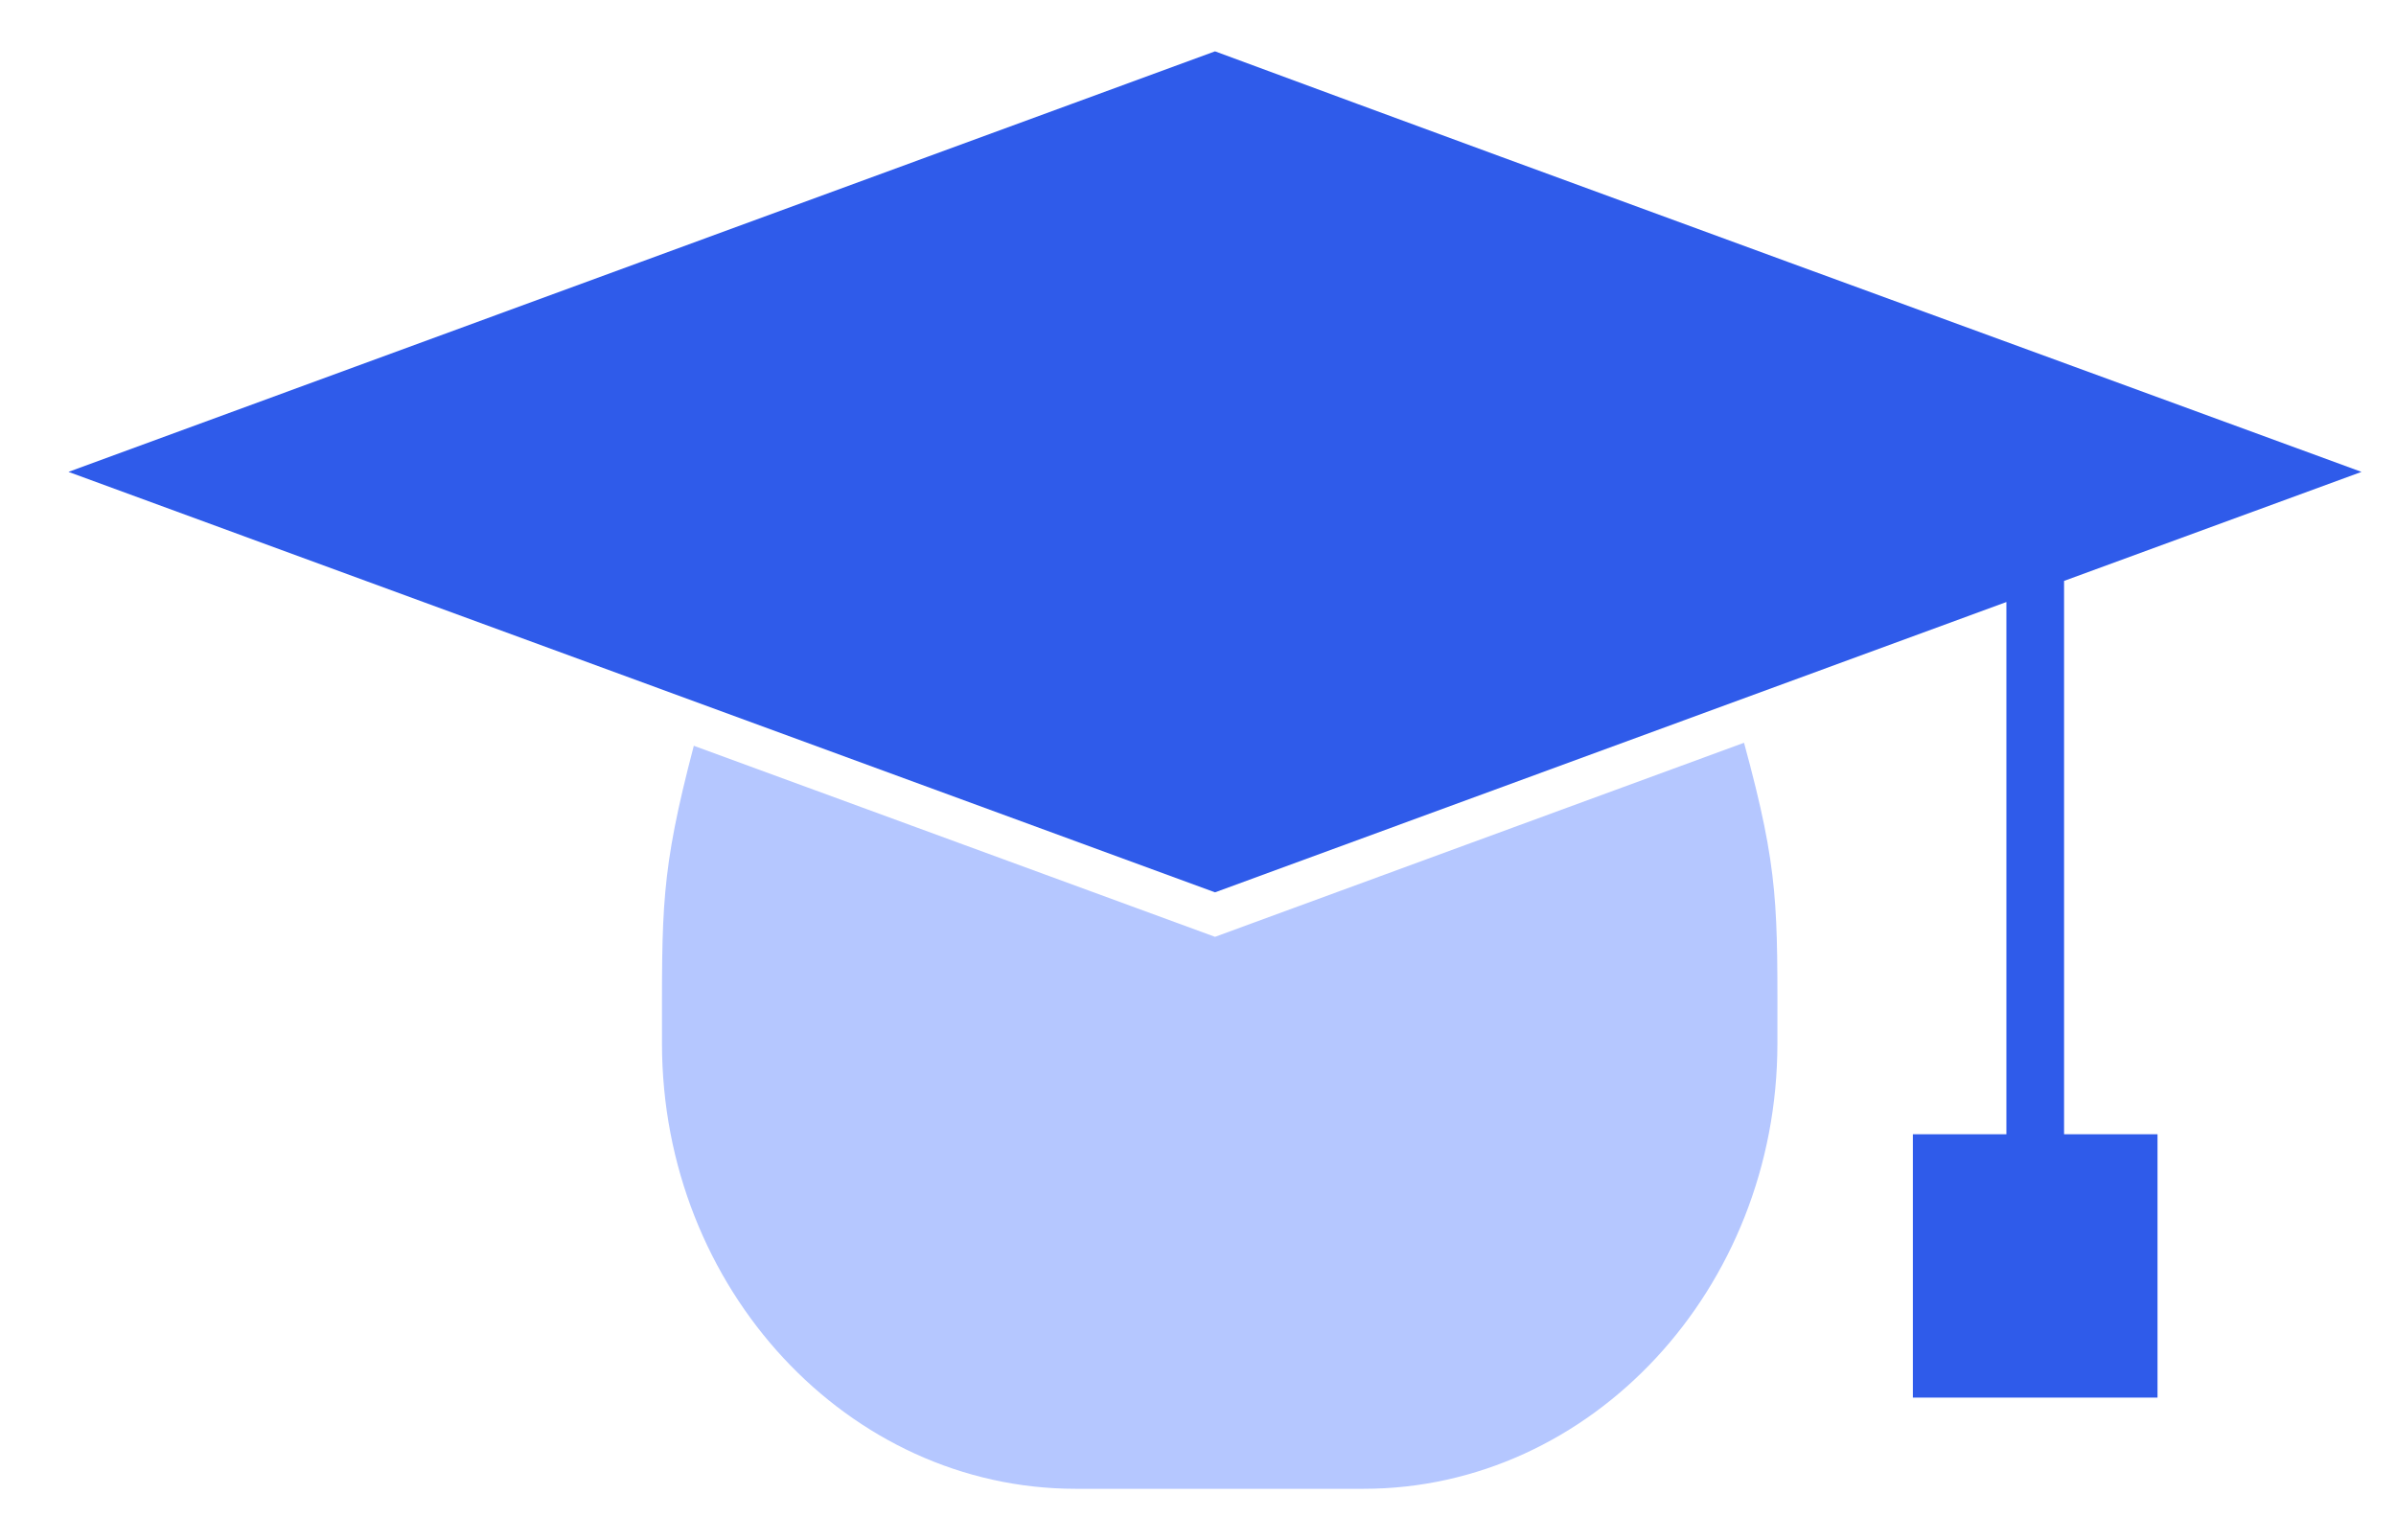
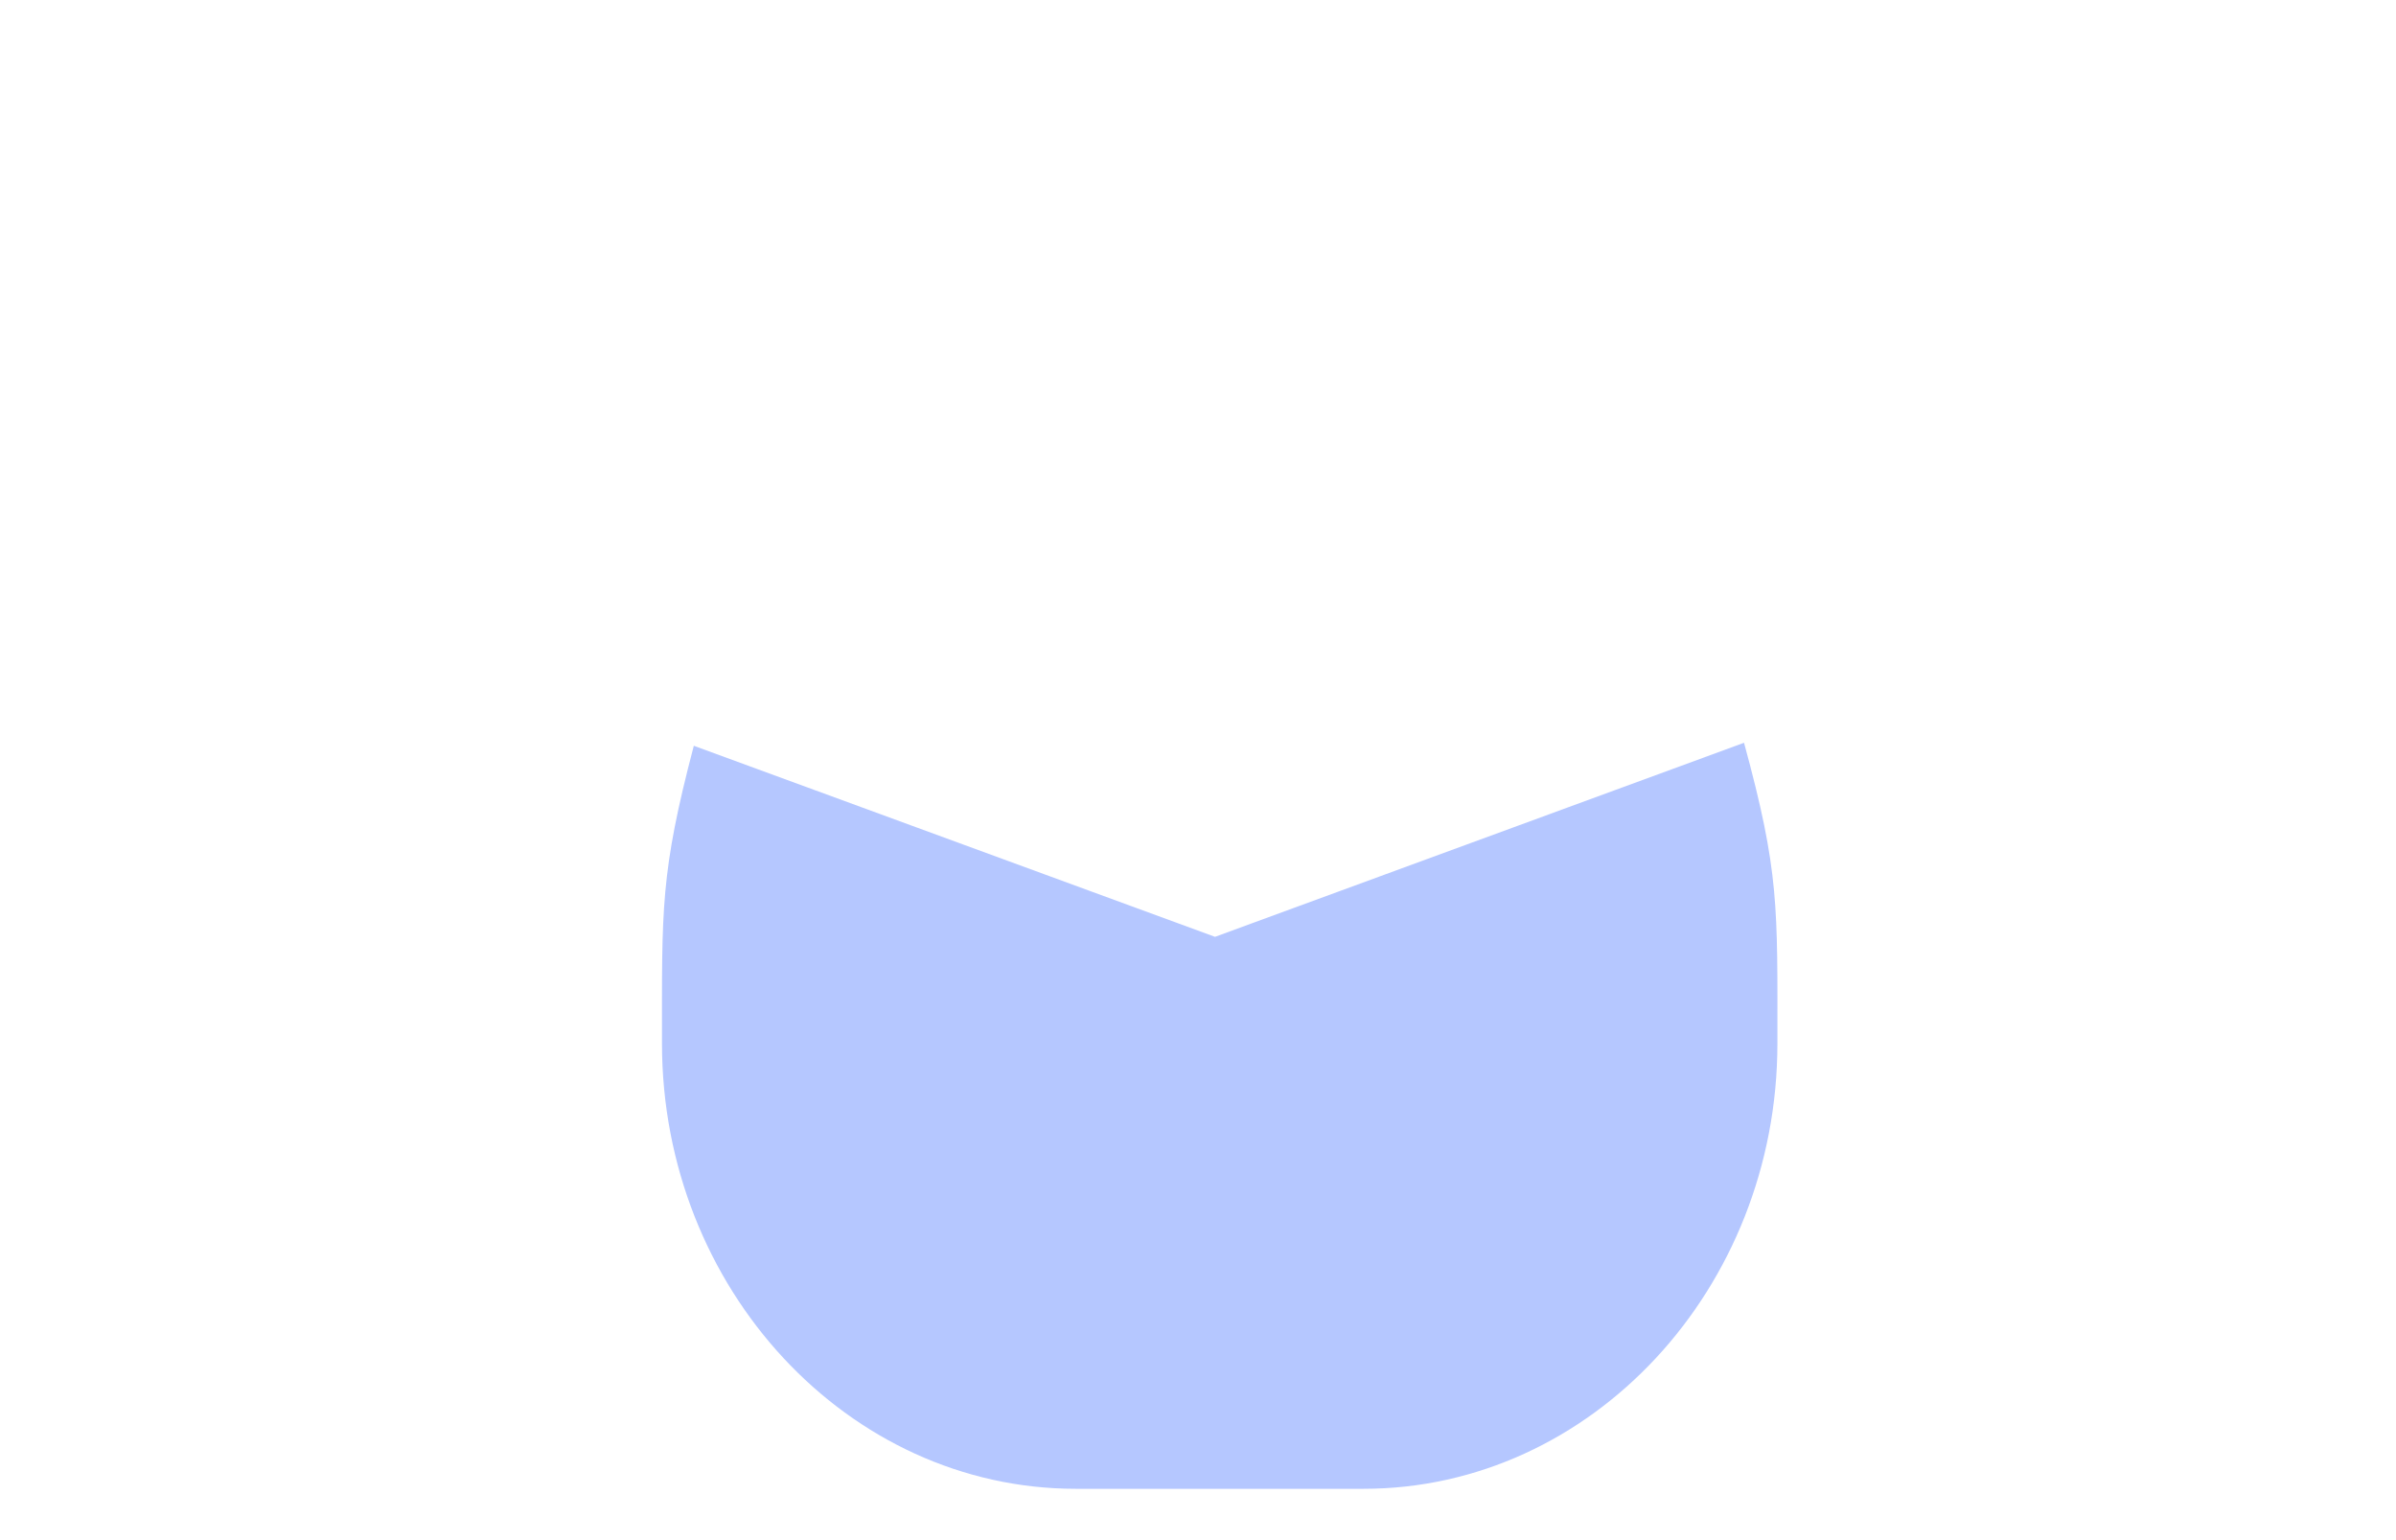
<svg xmlns="http://www.w3.org/2000/svg" width="28px" height="18px" viewBox="0 0 28 18" version="1.1">
  <title>noun_study_1979187</title>
  <desc>Created with Sketch.</desc>
  <g id="Page-1" stroke="none" stroke-width="1" fill="none" fill-rule="evenodd">
    <g id="MBA-Finance" transform="translate(-88, -1268)">
      <g id="highlights" transform="translate(0, 952)">
        <g id="Group-19" transform="translate(84, 164)">
          <g id="Group-16">
            <g id="Group-11" transform="translate(0, 5)">
              <g id="Group-9" transform="translate(0, 138)">
                <g id="noun_study_1979187" transform="translate(4.8, 9.6)">
-                   <path d="M13.399,0 C17.86,1.651 22.331,3.277 26.797,4.915 L23.321,6.189 L23.321,12.656 L24.413,12.656 L24.413,15.734 L21.554,15.734 L21.554,12.656 L22.647,12.656 L22.647,6.436 L13.399,9.829 L0,4.915 L13.399,0 Z" id="Shape" fill="#2F5BEA" />
                  <path d="M19.971,11.595 C19.971,14.46 17.797,16.8 15.136,16.8 L11.771,16.8 C9.11,16.8 6.936,14.46 6.936,11.595 C6.936,10.017 6.915,9.613 7.308,8.116 L13.399,10.349 L19.581,8.081 C19.995,9.598 19.971,9.992 19.971,11.595 L19.971,11.595 Z" id="Path" fill="#B5C7FF" />
                </g>
              </g>
            </g>
          </g>
        </g>
      </g>
    </g>
  </g>
</svg>